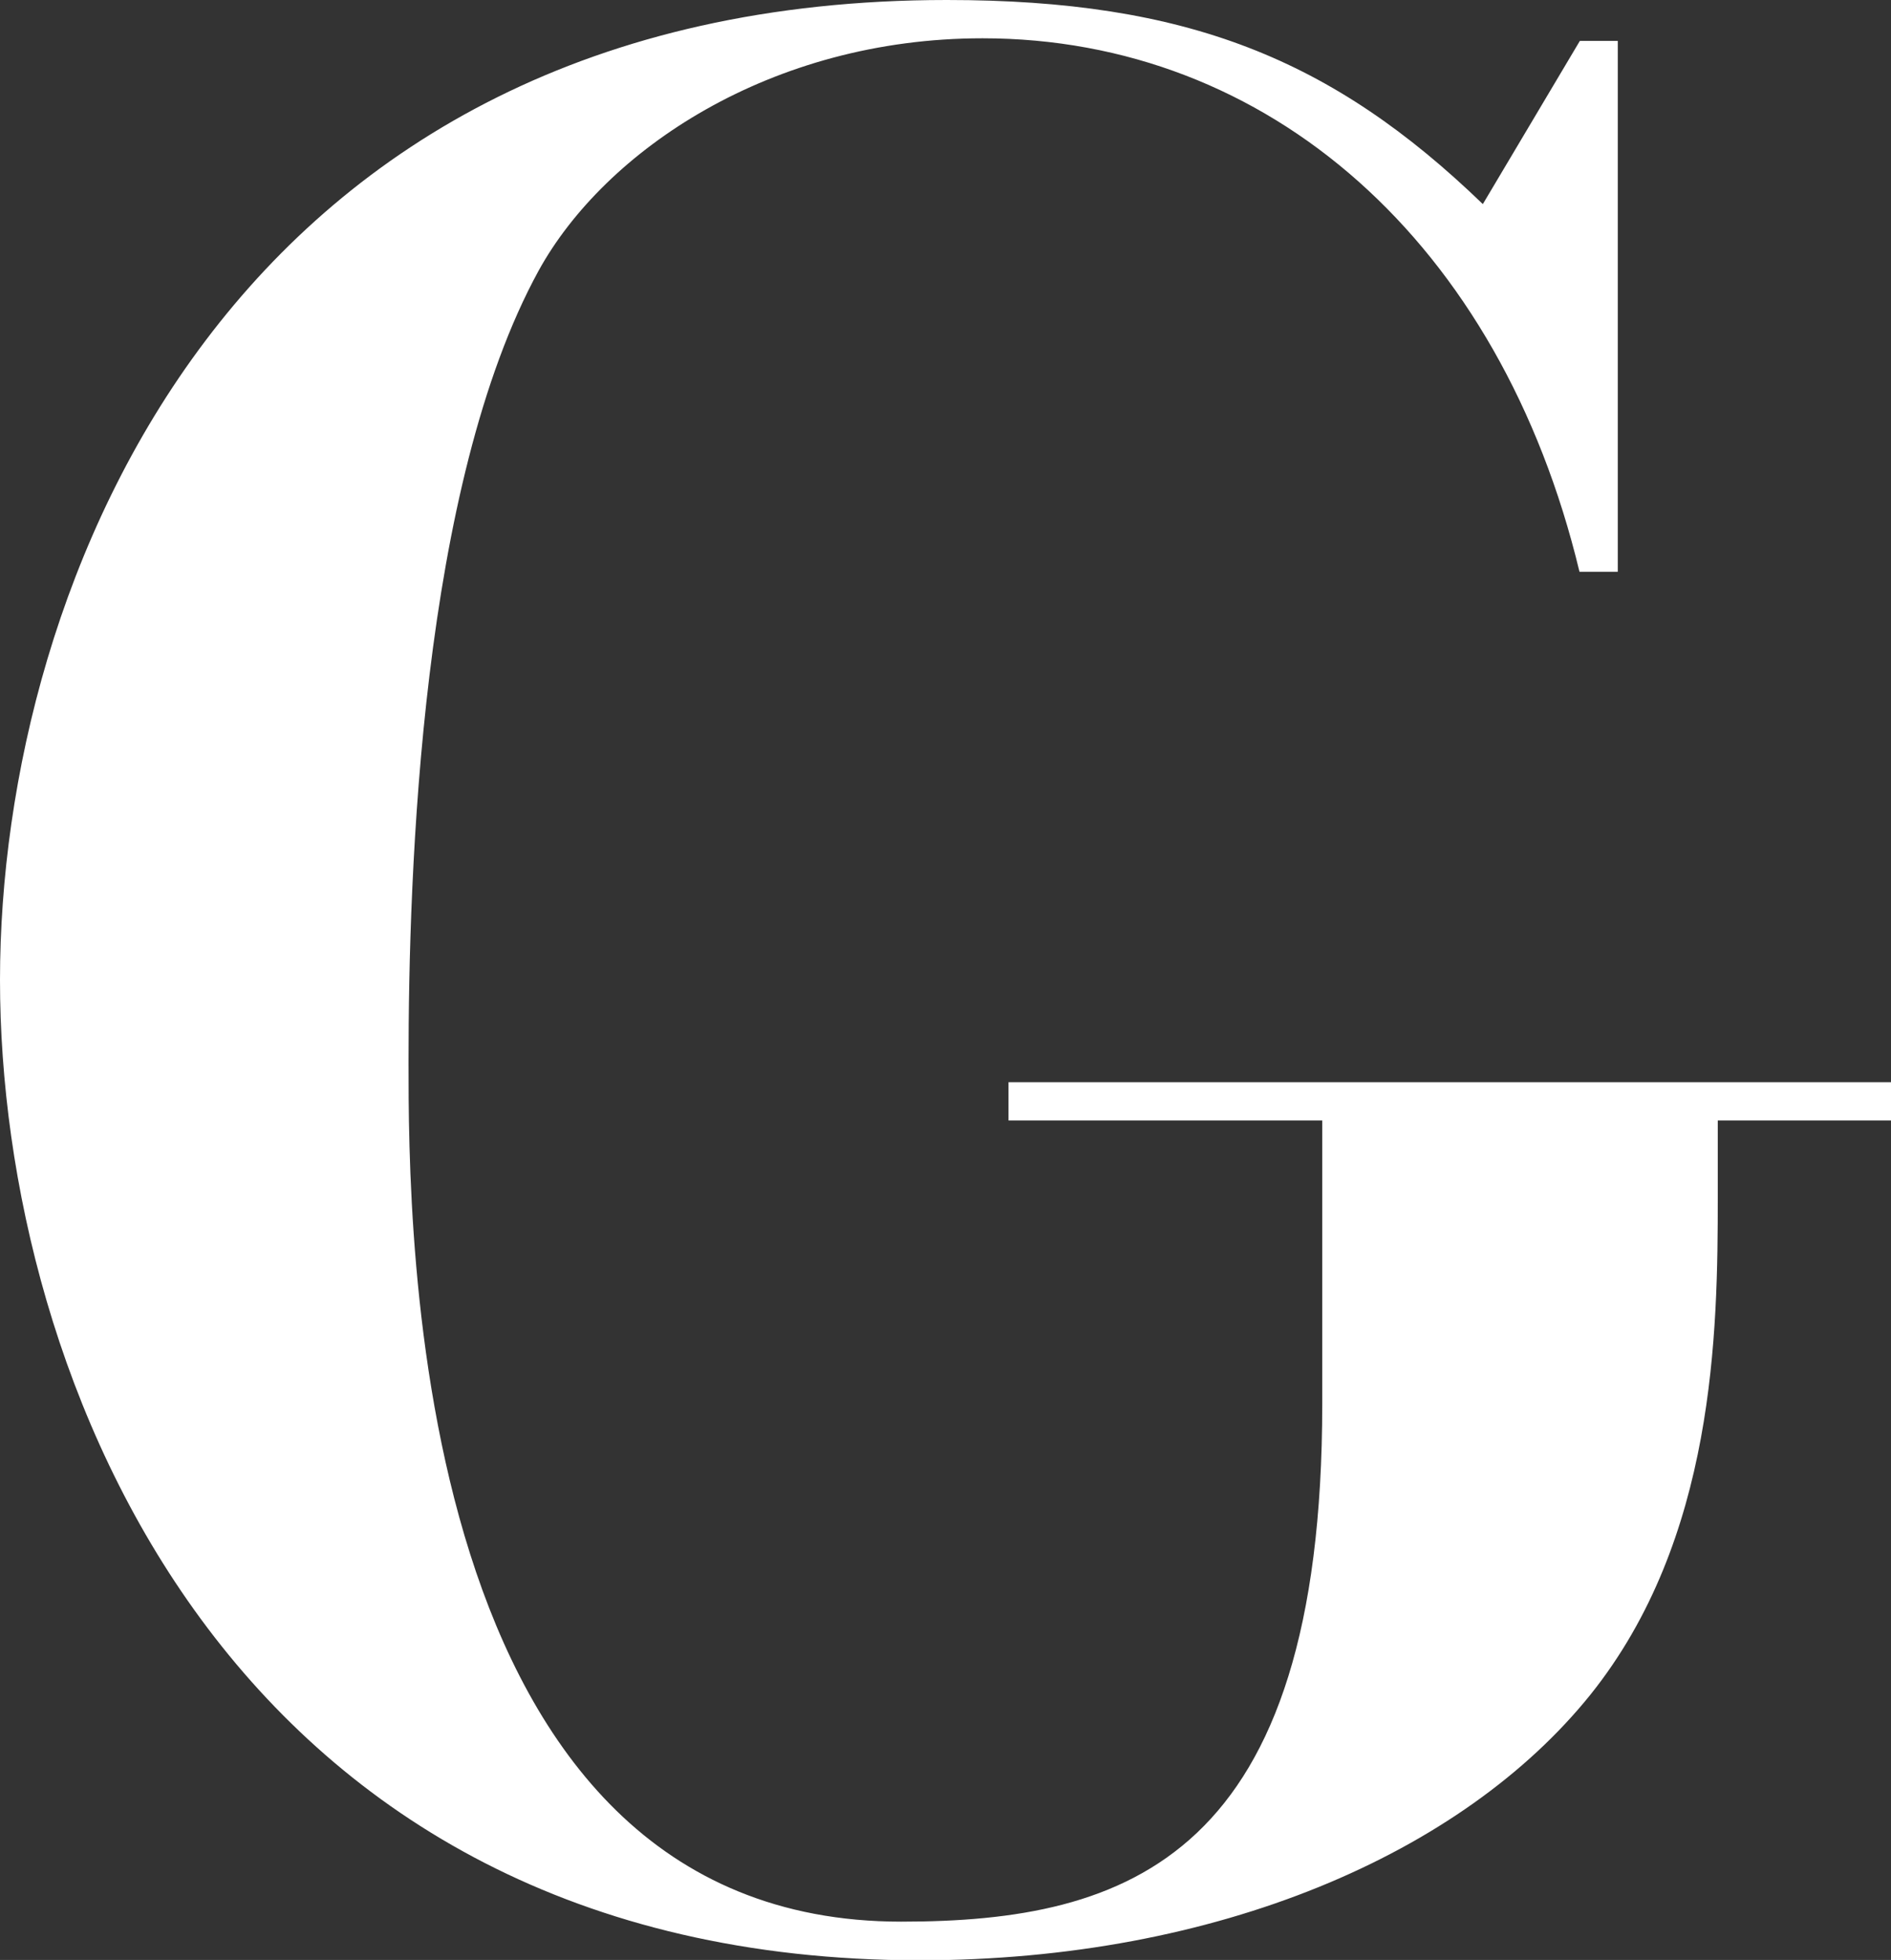
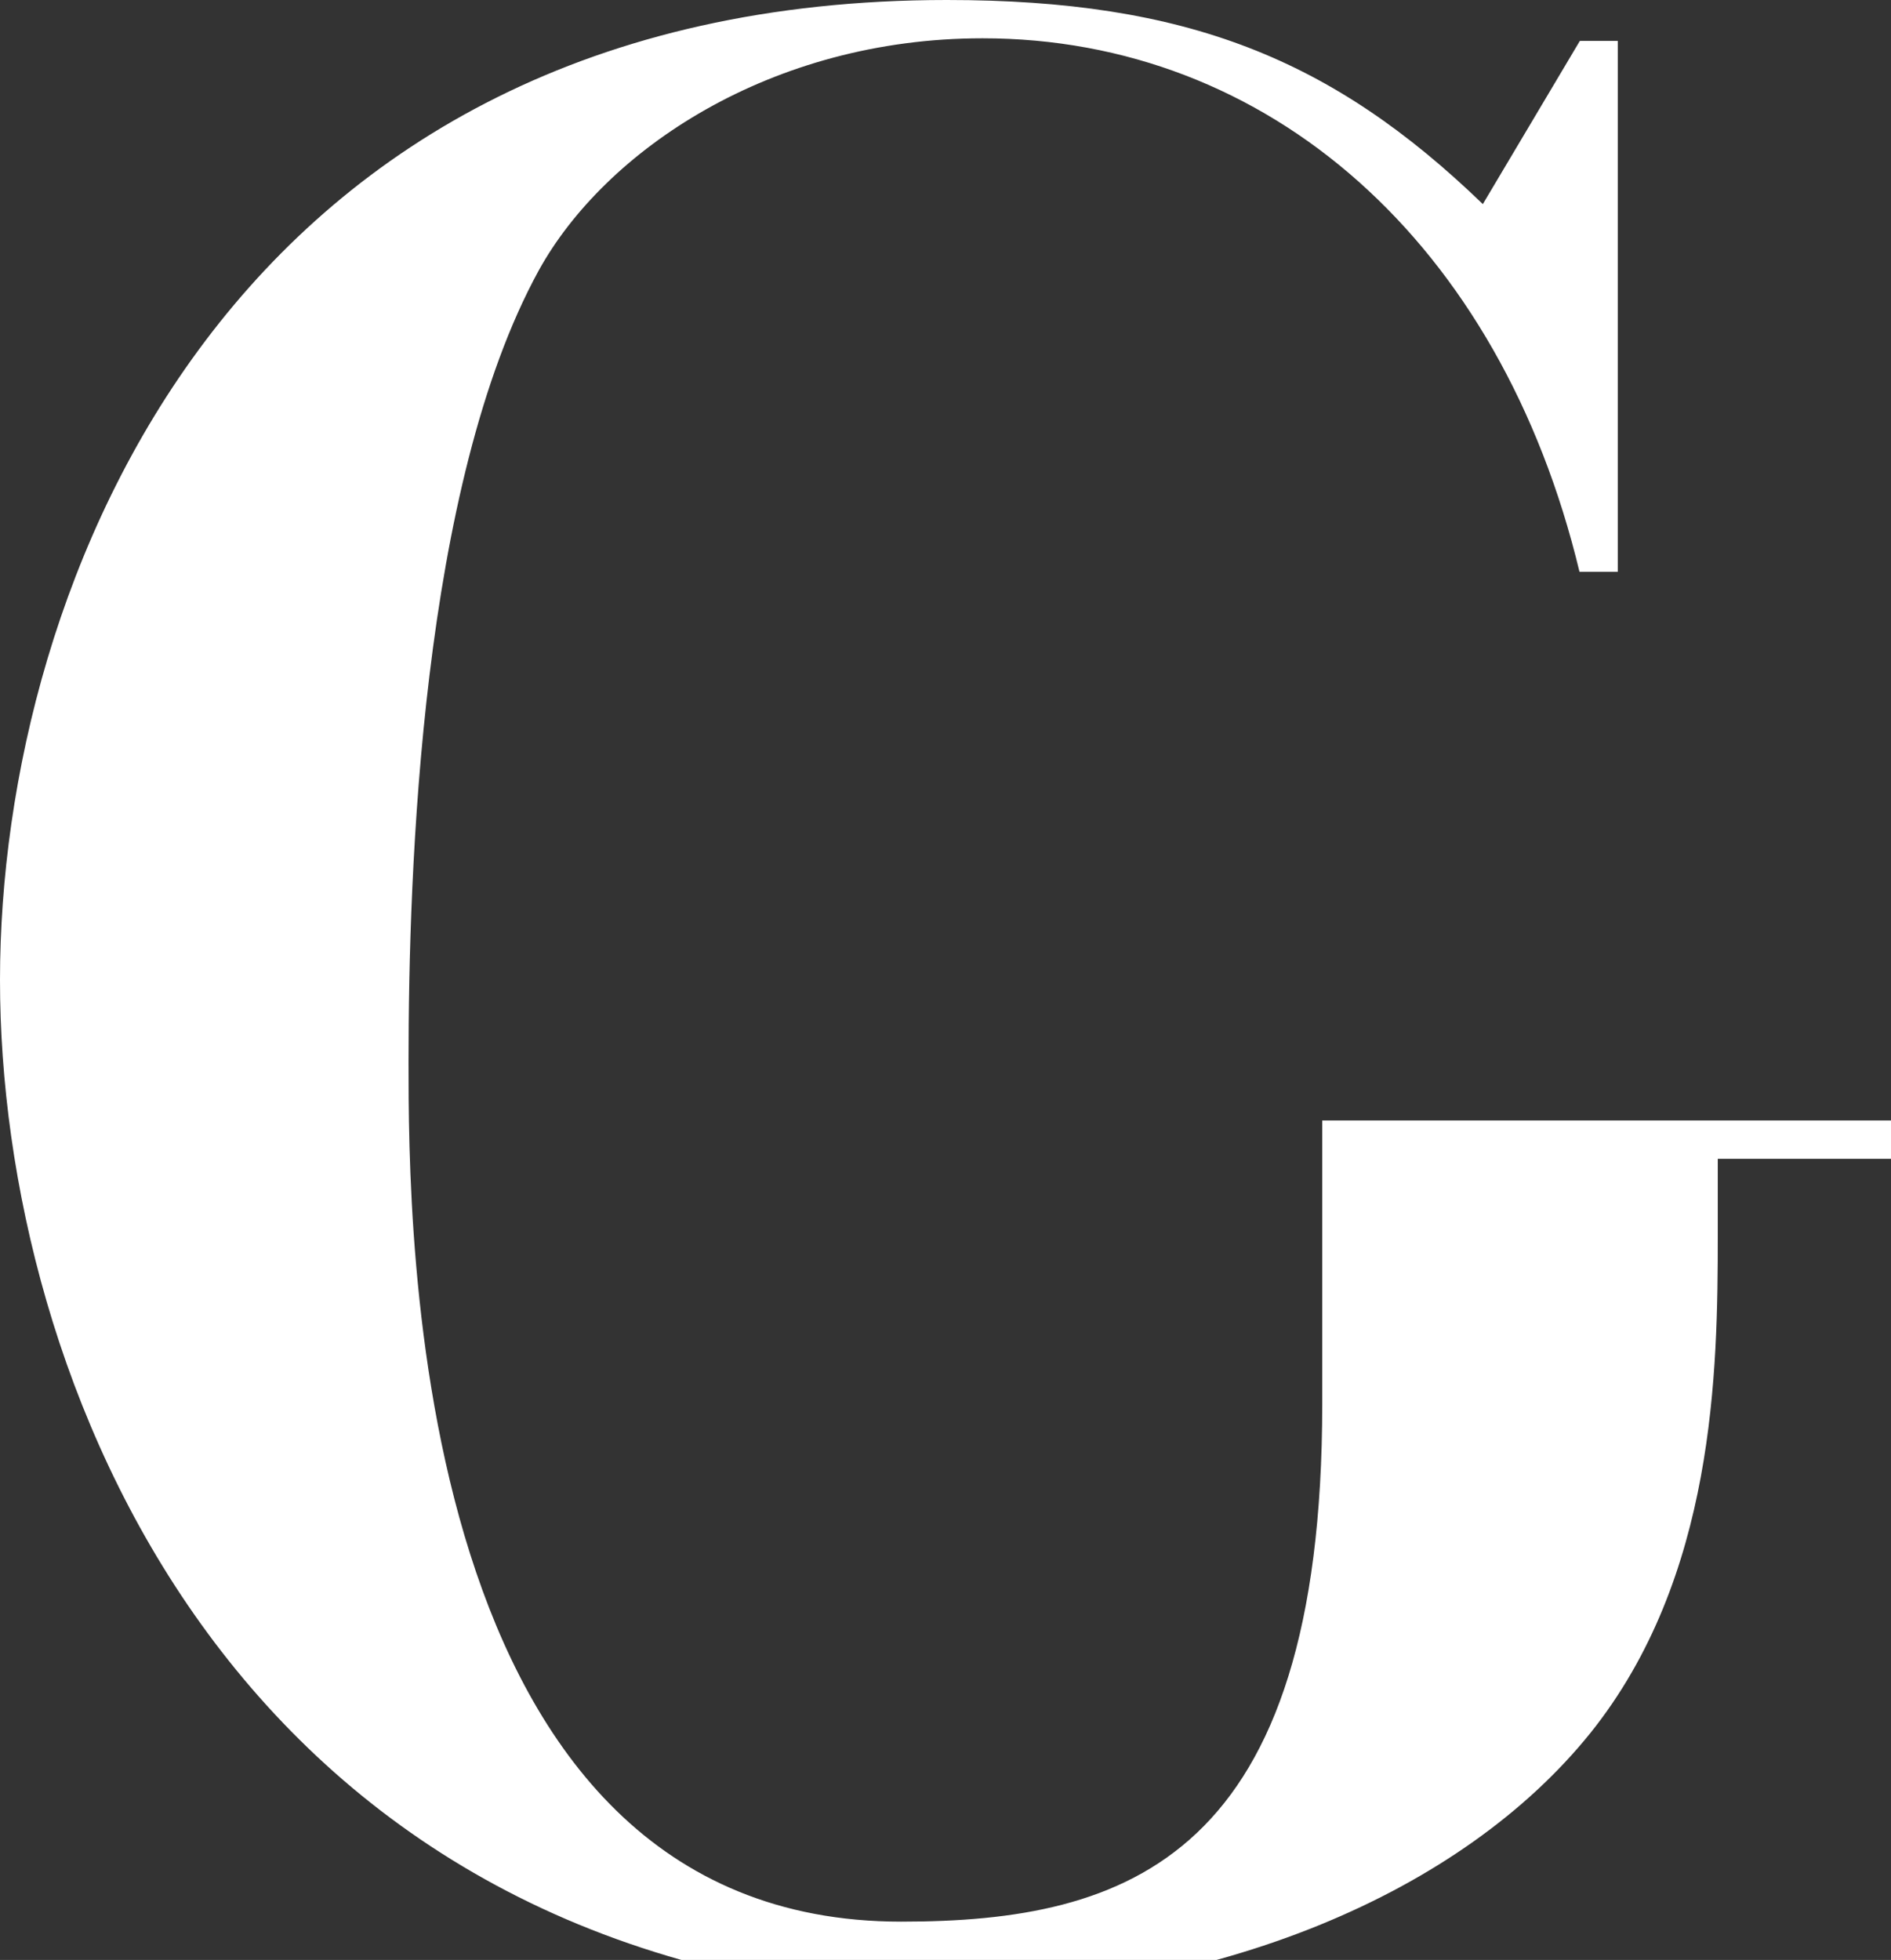
<svg xmlns="http://www.w3.org/2000/svg" id="_レイヤー_2" viewBox="0 0 50.87 52.72">
  <rect x="0" y="0" width="50.87" height="52.72" fill="#333333" stroke="none" />
  <defs>
    <style>.cls-1{fill:#fff;stroke-width:0px;}</style>
  </defs>
  <g id="_レイヤー_1-2">
-     <path class="cls-1" d="m43.52,1.1v14.28h-1.03C40.36,6.52,34.12,1.03,26.43,1.03c-5.7,0-10.16,3.02-11.94,6.25-3.16,5.77-3.5,16.13-3.5,21.28,0,4.46,0,23.13,13.25,23.13,6.11,0,11.33-1.72,11.33-13.93v-7.62h-8.44v-1.03h23.75v1.03h-4.67v2.06c0,3.64-.07,9.2-3.43,13.39-3.43,4.26-10.02,7.14-18.05,7.14C6.18,52.72,0,37.07,0,26.36S6.25,0,25.47,0c6.45,0,10.37,1.58,14.42,5.49l2.61-4.39h1.03Z" />
+     <path class="cls-1" d="m43.52,1.1v14.28h-1.03C40.36,6.52,34.12,1.03,26.43,1.03c-5.7,0-10.16,3.02-11.94,6.25-3.16,5.77-3.5,16.13-3.5,21.28,0,4.46,0,23.13,13.25,23.13,6.11,0,11.33-1.72,11.33-13.93v-7.62h-8.44h23.75v1.03h-4.67v2.06c0,3.64-.07,9.2-3.43,13.39-3.43,4.26-10.02,7.14-18.05,7.14C6.18,52.72,0,37.07,0,26.36S6.25,0,25.47,0c6.45,0,10.37,1.58,14.42,5.49l2.61-4.39h1.03Z" />
  </g>
</svg>